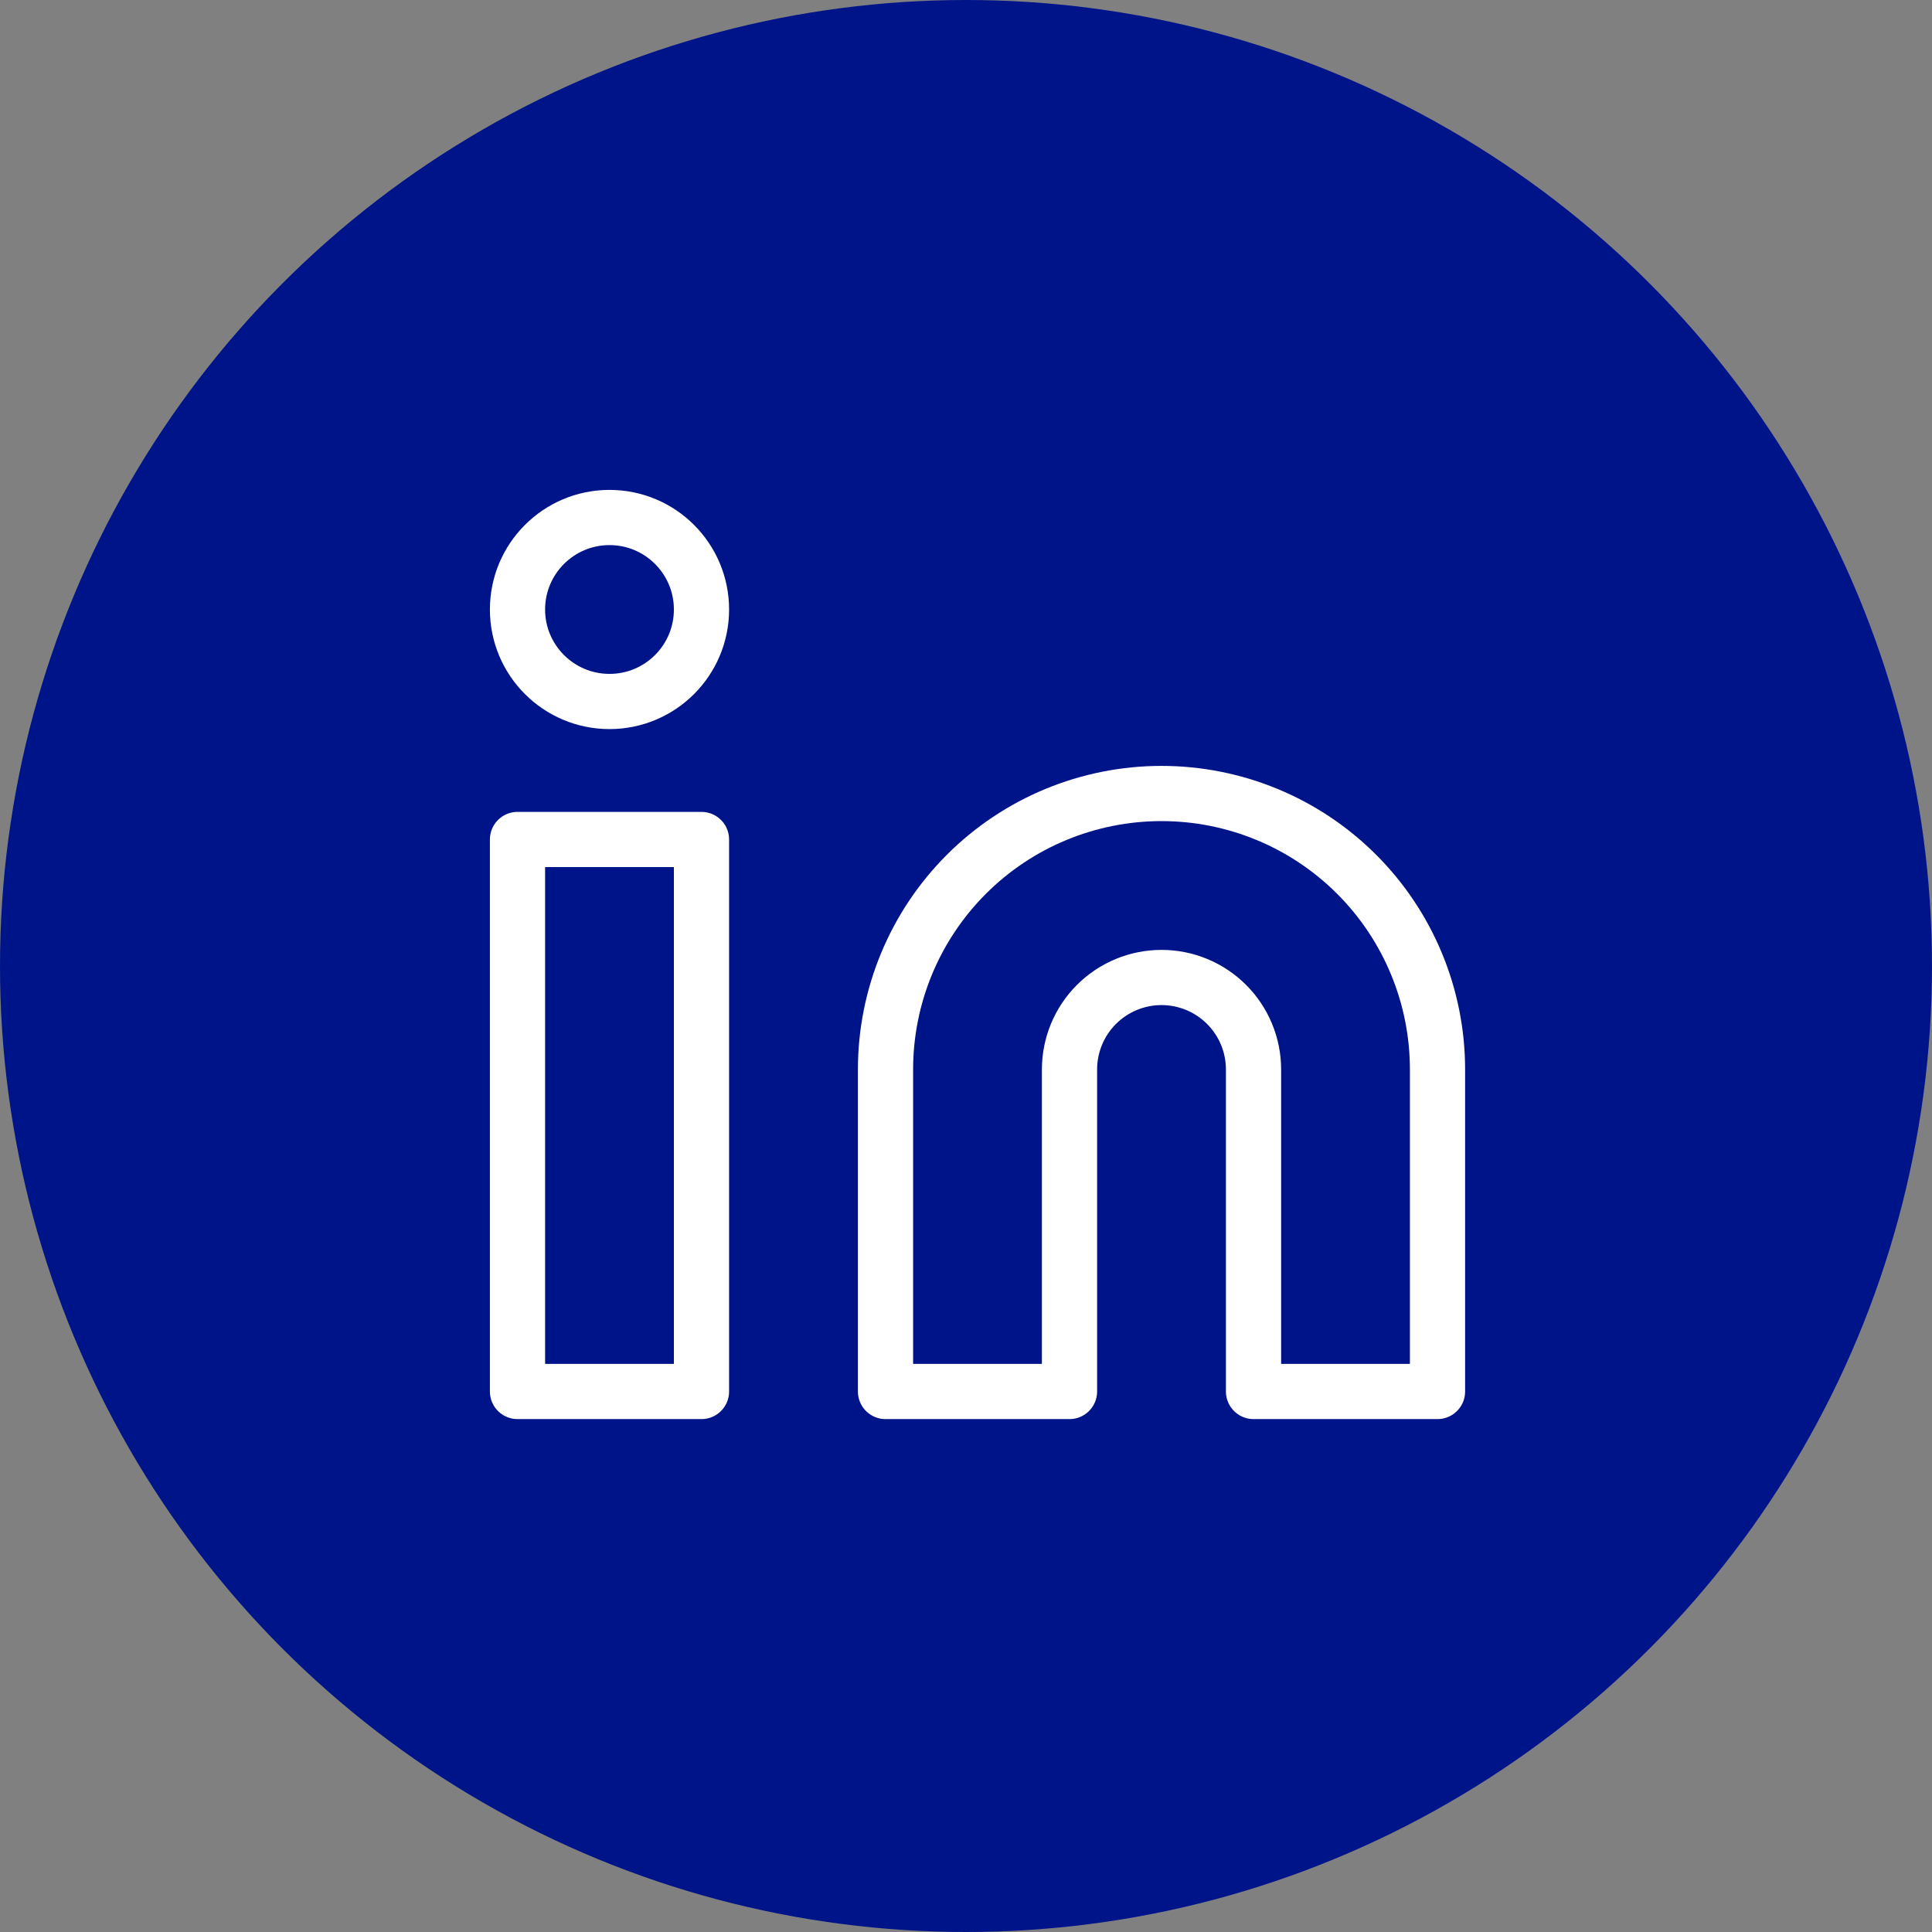
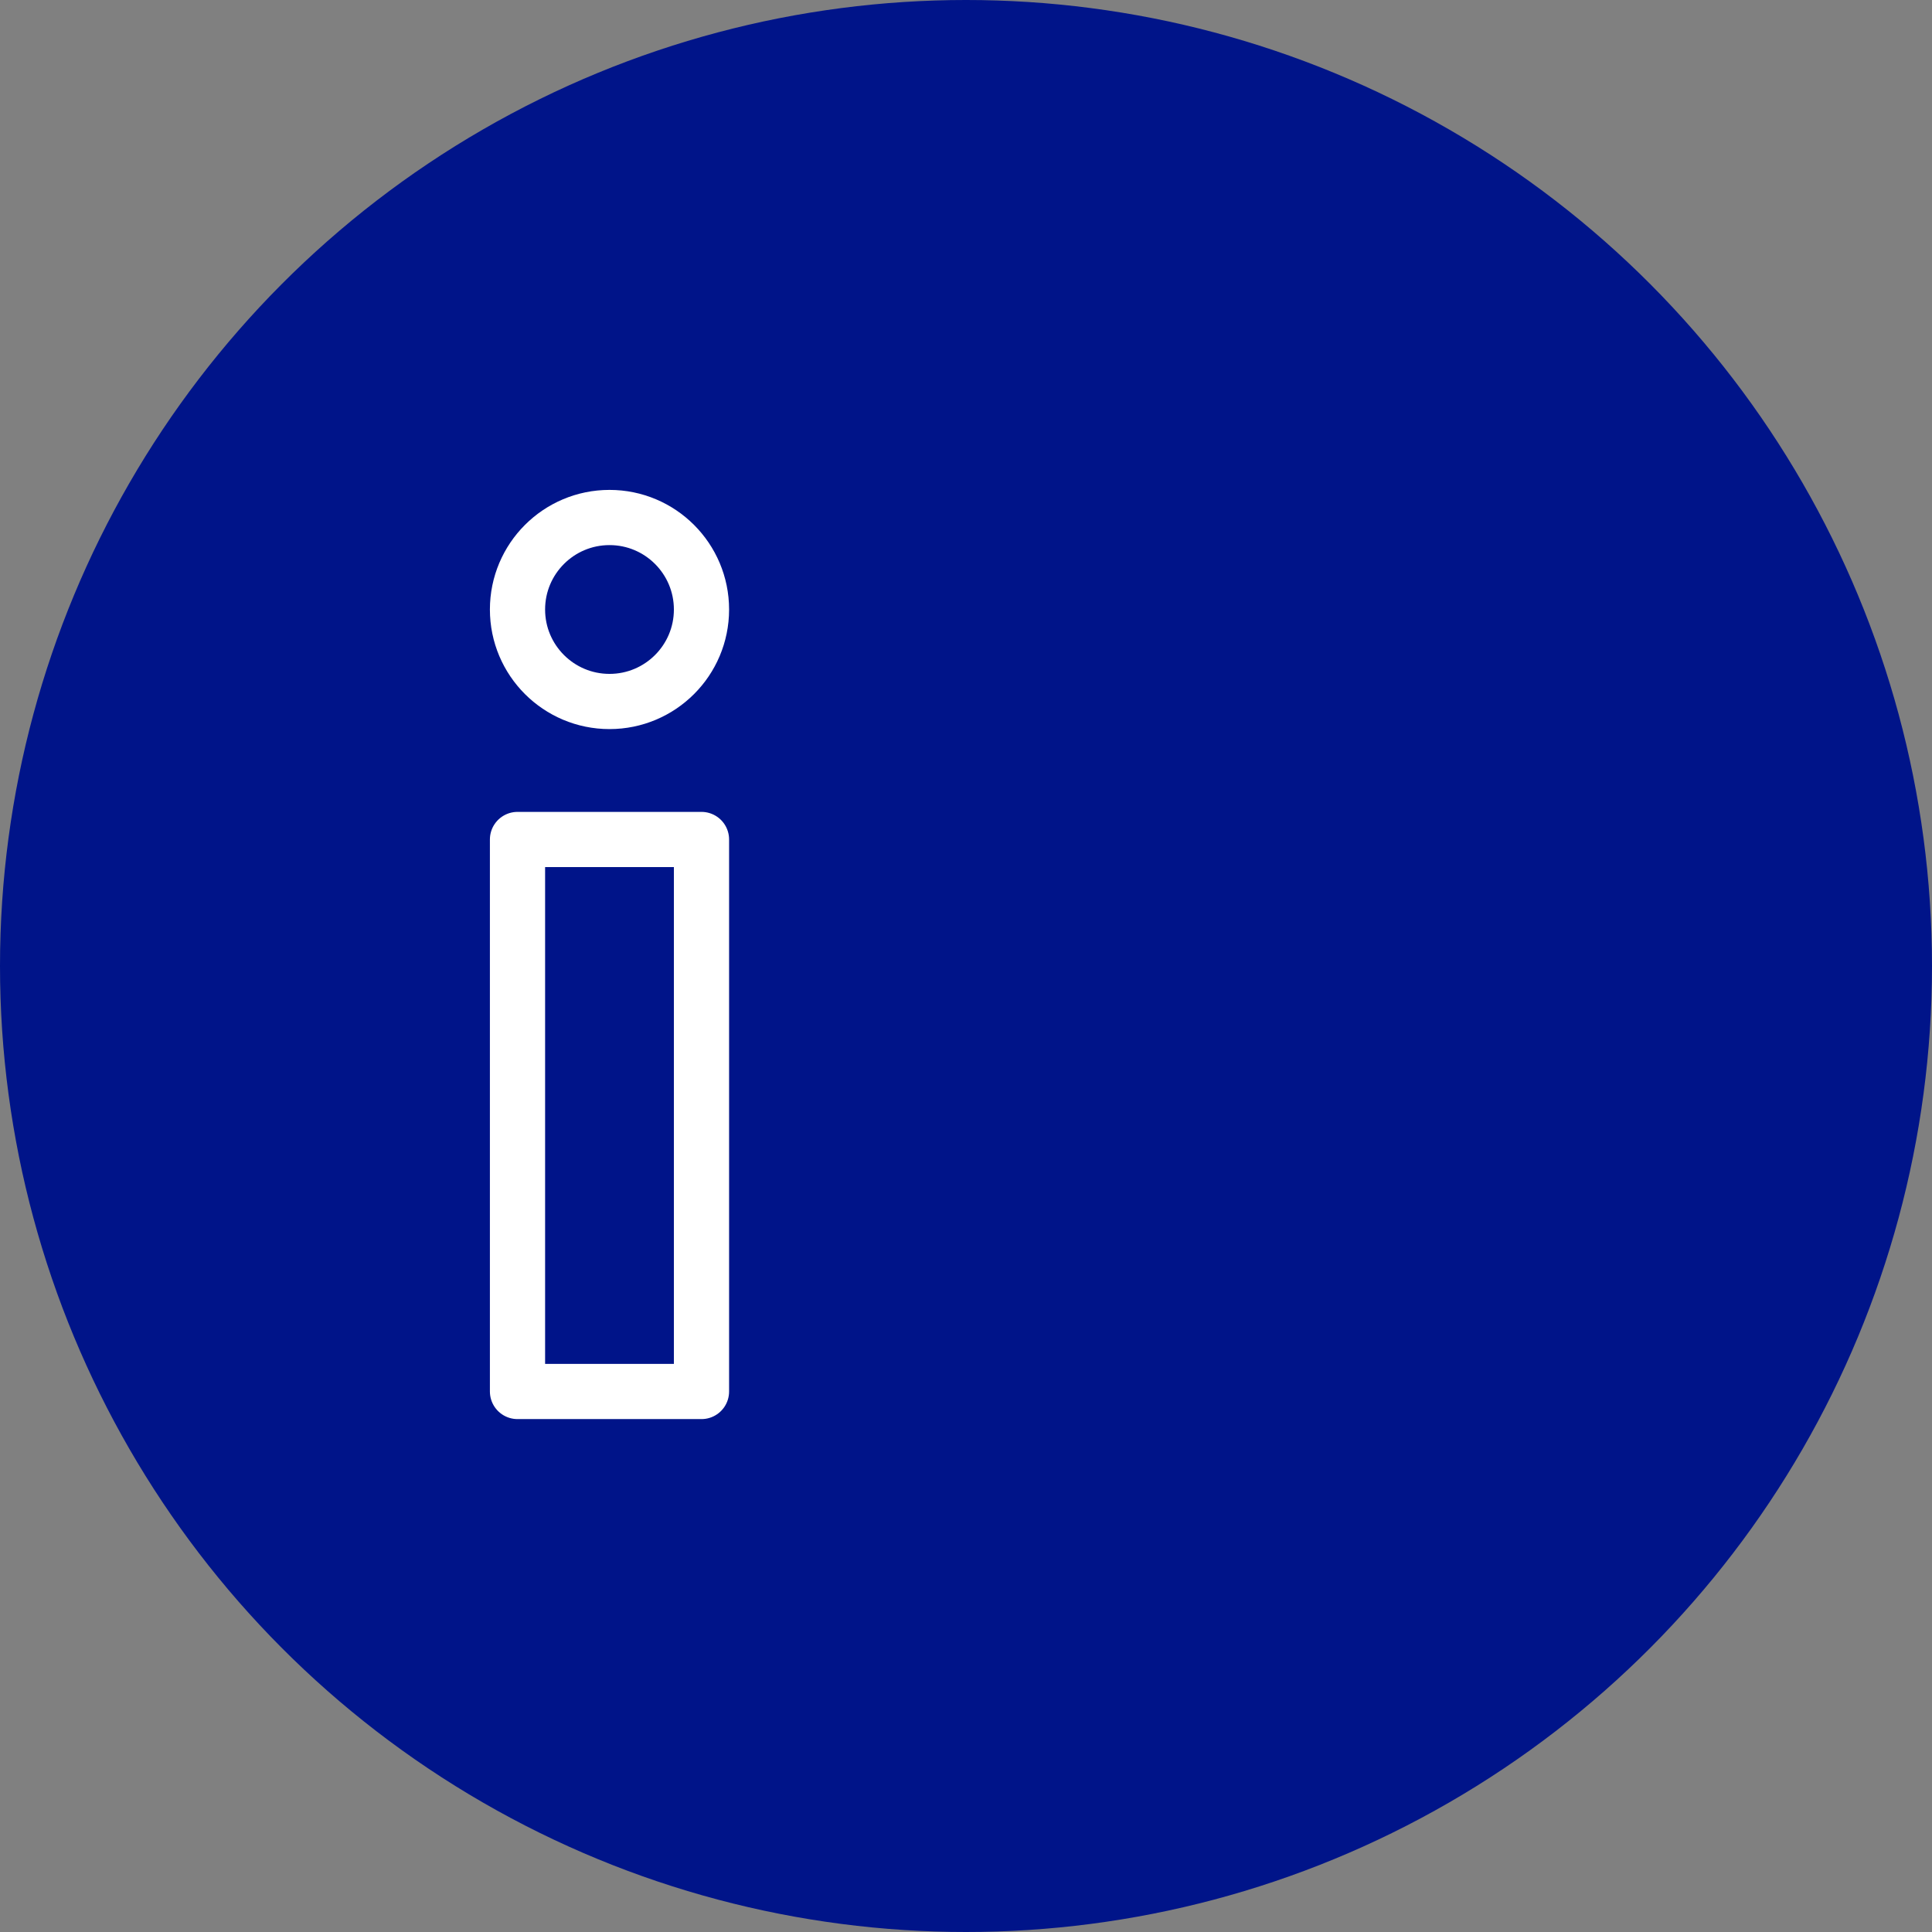
<svg xmlns="http://www.w3.org/2000/svg" width="56" height="56" viewBox="0 0 56 56" fill="none">
  <rect x="0" y="0" width="56" height="56" fill="#808080" stroke="none" />
  <circle cx="28" cy="28" r="28" fill="#001489" />
-   <path d="M33.667 23C35.789 23 37.824 23.842 39.324 25.343C40.824 26.843 41.667 28.878 41.667 31V40.333H36.334V31C36.334 30.292 36.053 29.614 35.553 29.114C35.053 28.614 34.374 28.333 33.667 28.333C32.96 28.333 32.282 28.614 31.781 29.114C31.281 29.614 31 30.292 31 31V40.333H25.667V31C25.667 28.878 26.51 26.843 28.01 25.343C29.51 23.842 31.545 23 33.667 23Z" stroke="white" stroke-width="1.6" stroke-linecap="round" stroke-linejoin="round" />
  <path d="M20.333 24.333H15V40.333H20.333V24.333Z" stroke="white" stroke-width="1.6" stroke-linecap="round" stroke-linejoin="round" />
  <path d="M17.667 20.333C19.139 20.333 20.333 19.139 20.333 17.667C20.333 16.194 19.139 15 17.667 15C16.194 15 15 16.194 15 17.667C15 19.139 16.194 20.333 17.667 20.333Z" stroke="white" stroke-width="1.6" stroke-linecap="round" stroke-linejoin="round" />
</svg>